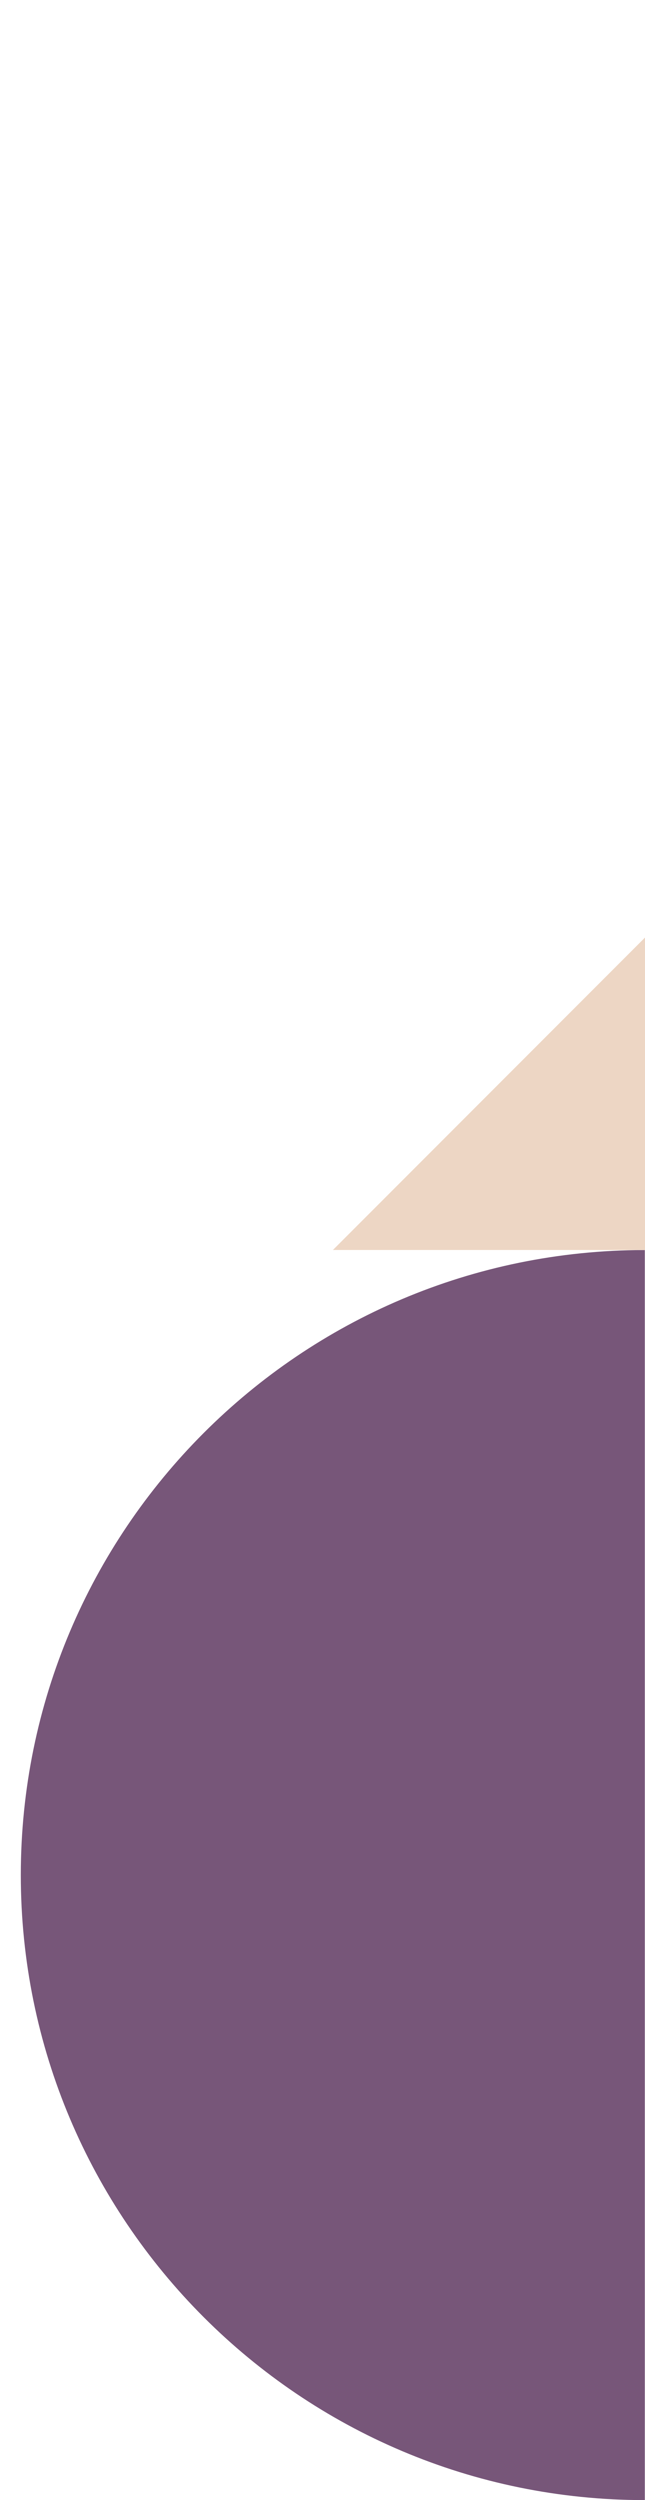
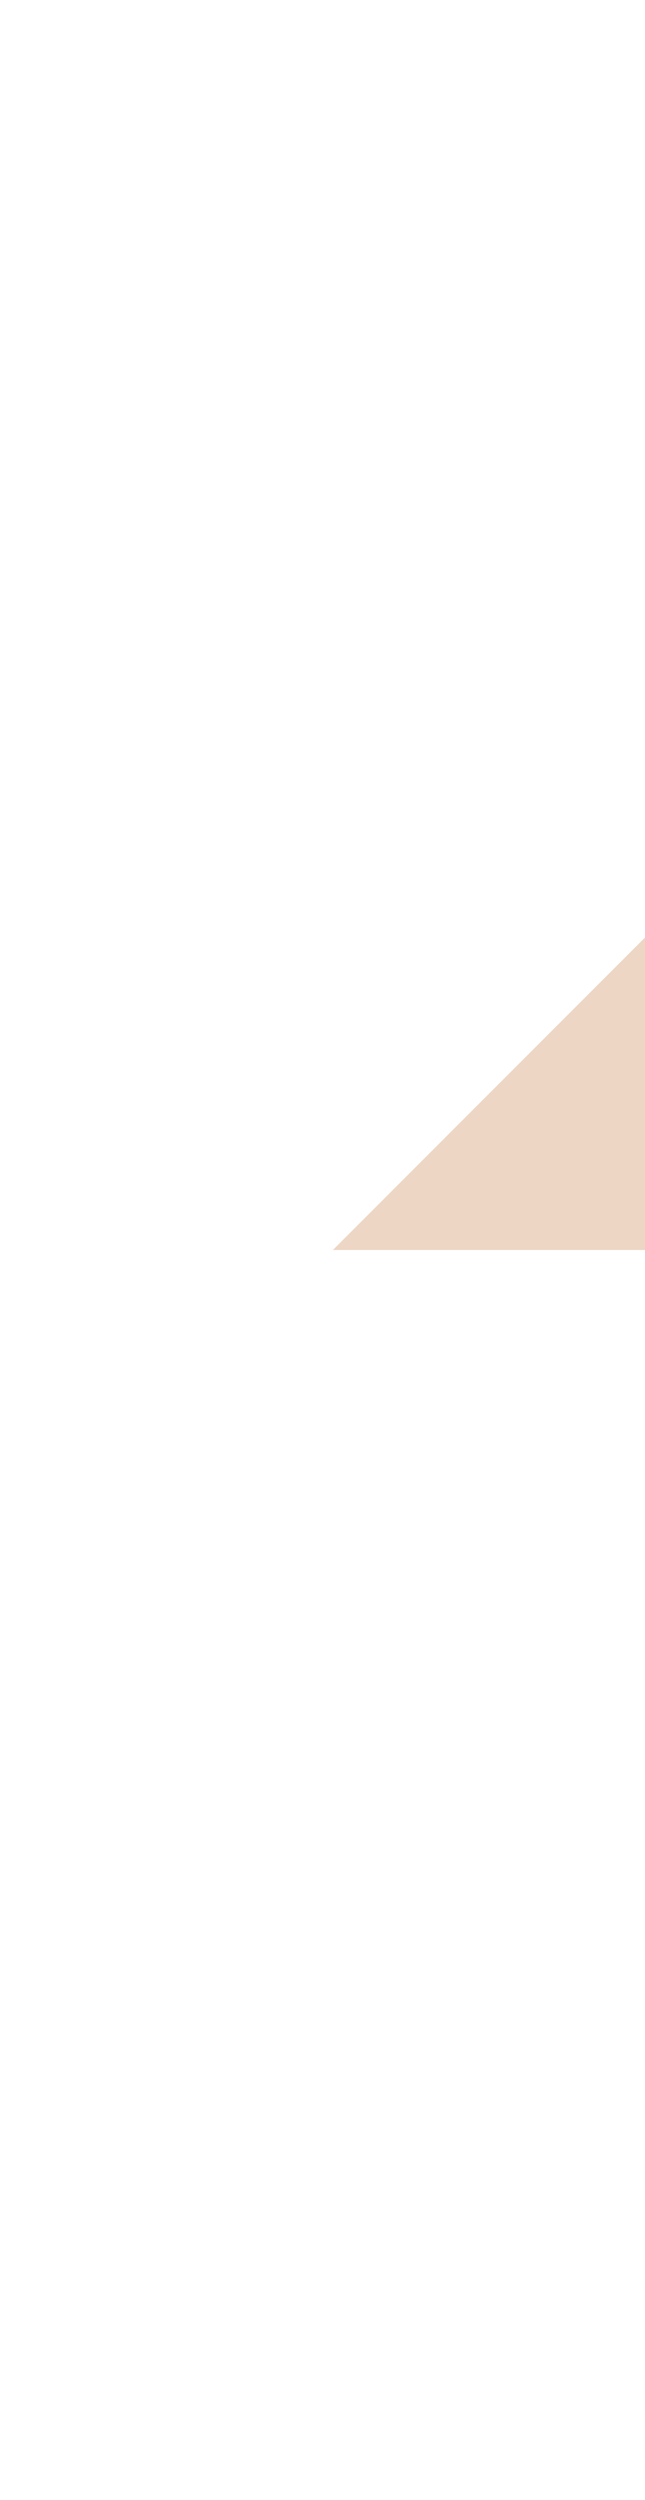
<svg xmlns="http://www.w3.org/2000/svg" width="31px" height="120px" viewBox="0 0 31 120" version="1.1">
  <title>elemente-1</title>
  <desc>Created with Sketch.</desc>
  <g id="elemente-1" stroke="none" stroke-width="1" fill="none" fill-rule="evenodd">
-     <path d="M1,89.998 C1,73.431 14.427,60 30.991,60 L30.991,120 C14.427,120 1,106.57 1,89.998" id="Fill-1" fill="#775679" />
    <polygon id="Fill-3" fill="#EDD6C4" points="31 45 16 59.997 31 59.997" />
  </g>
</svg>